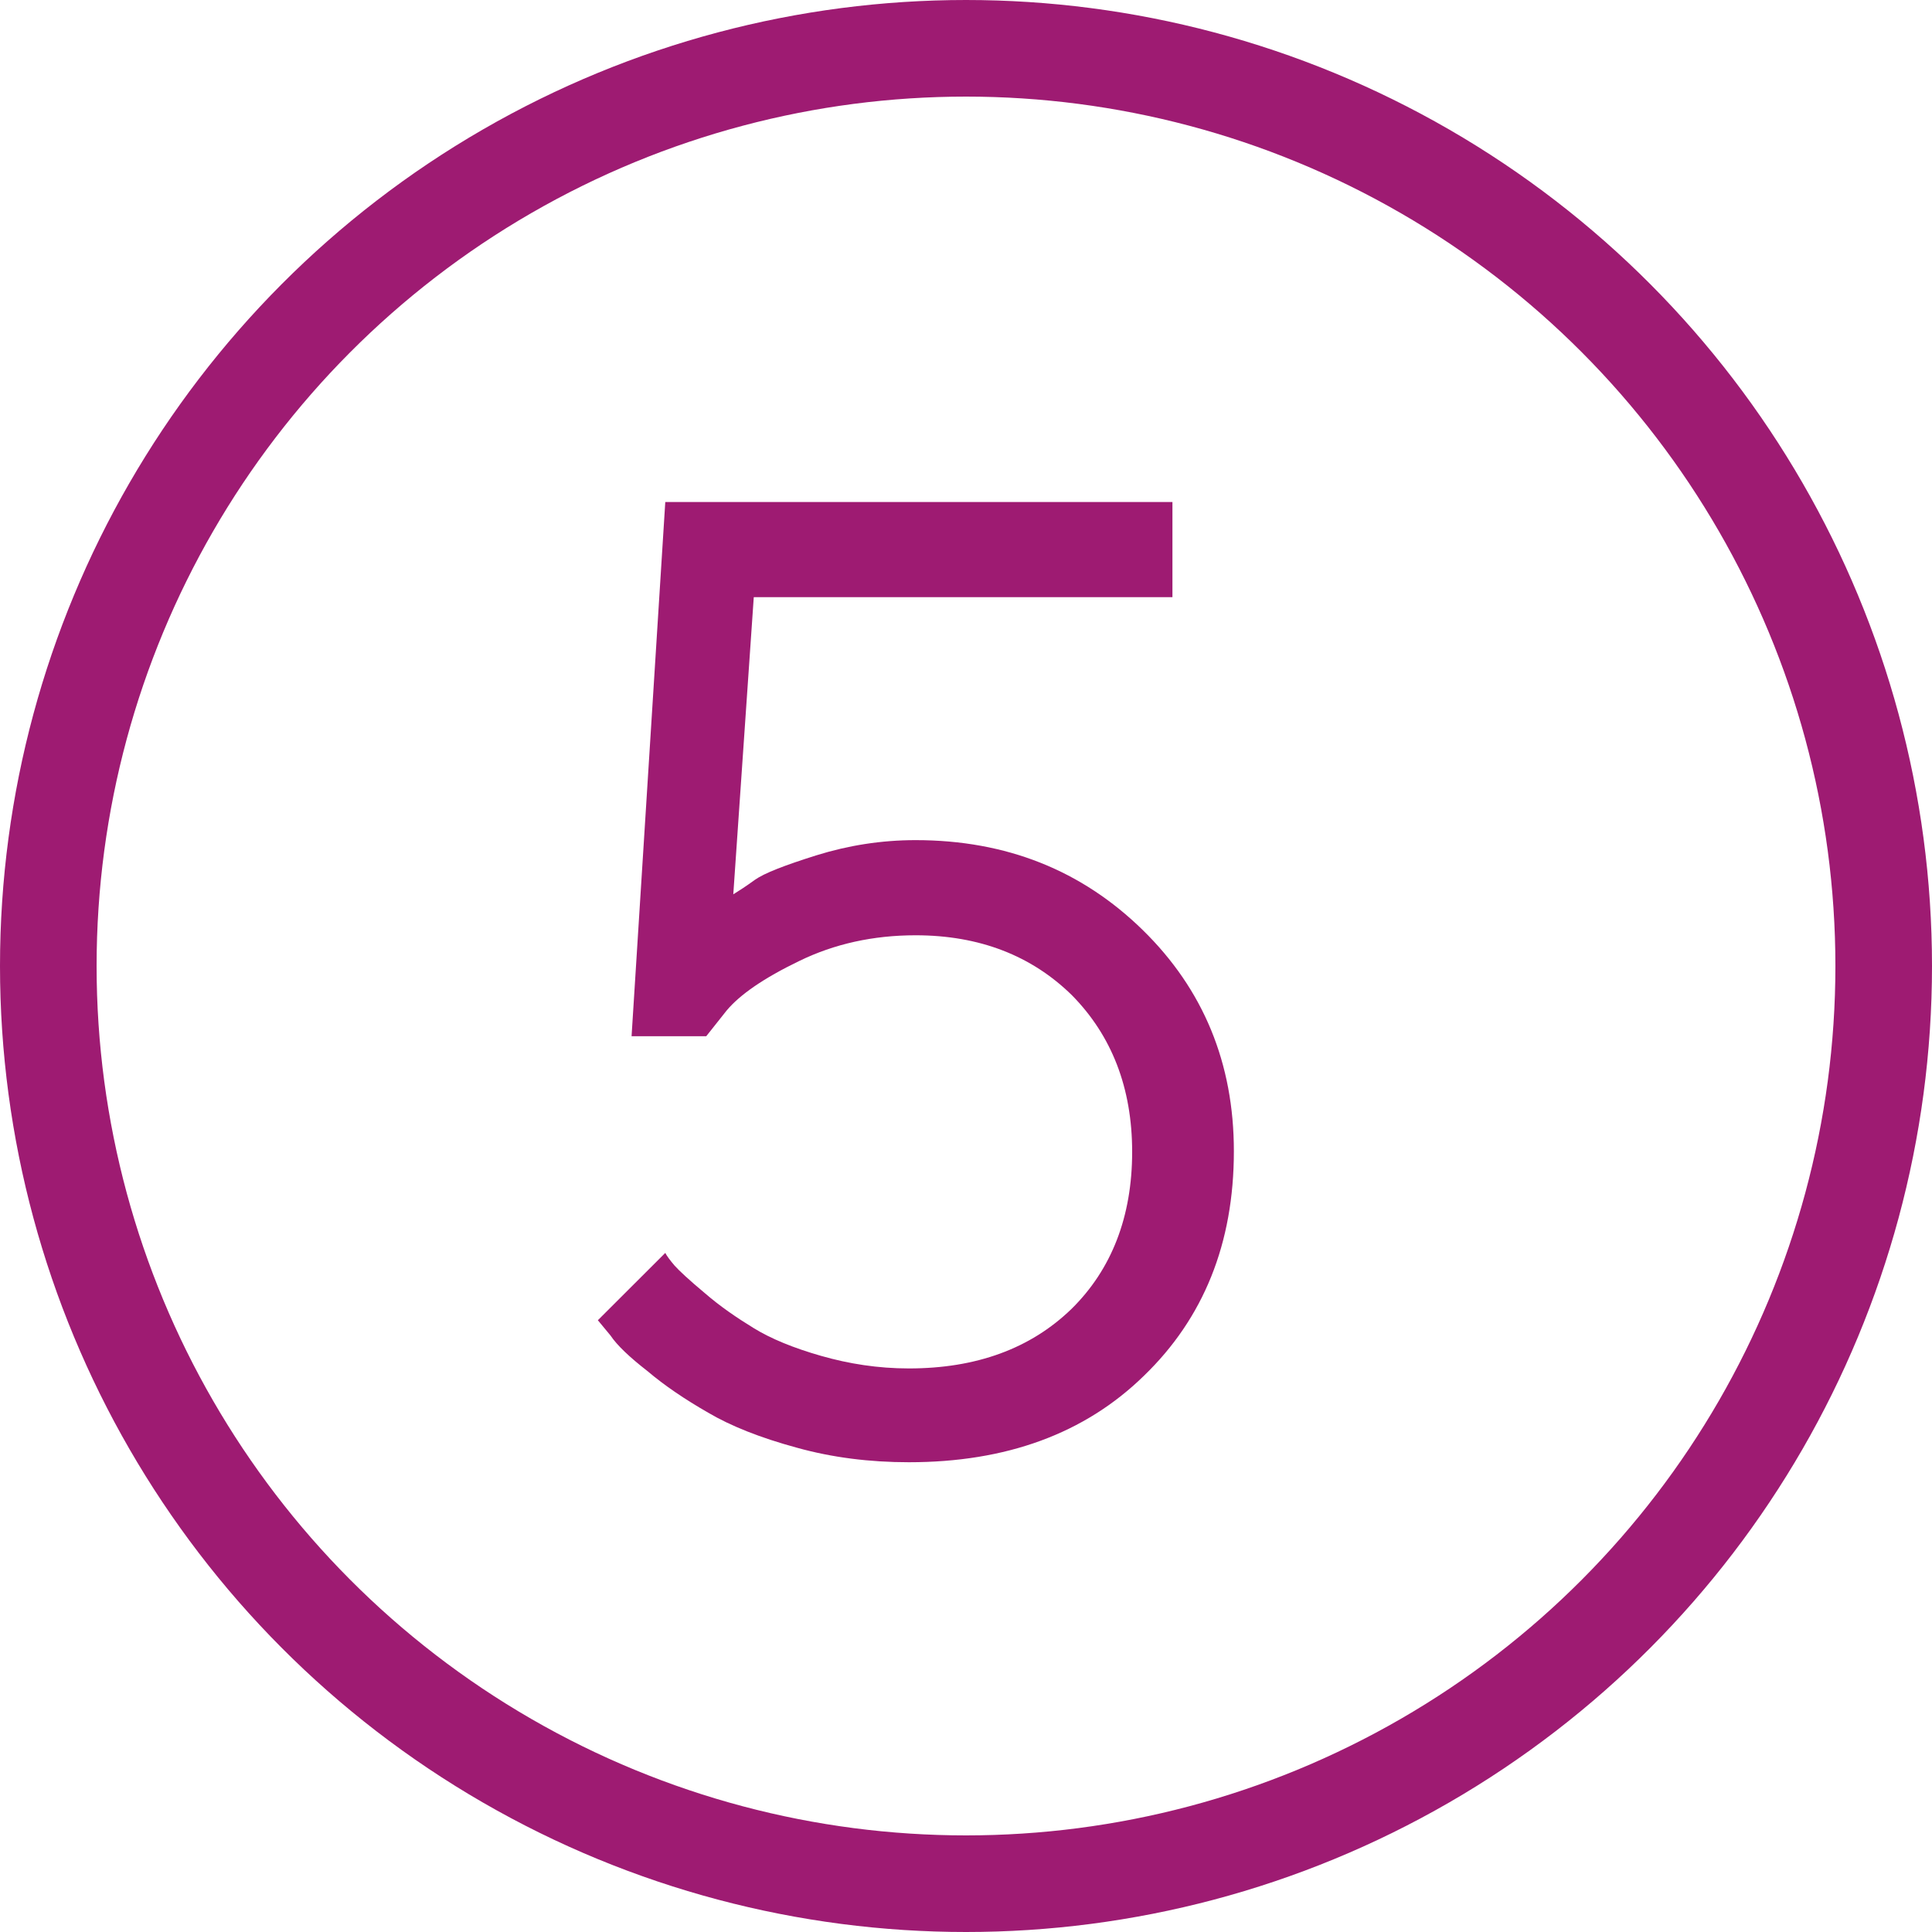
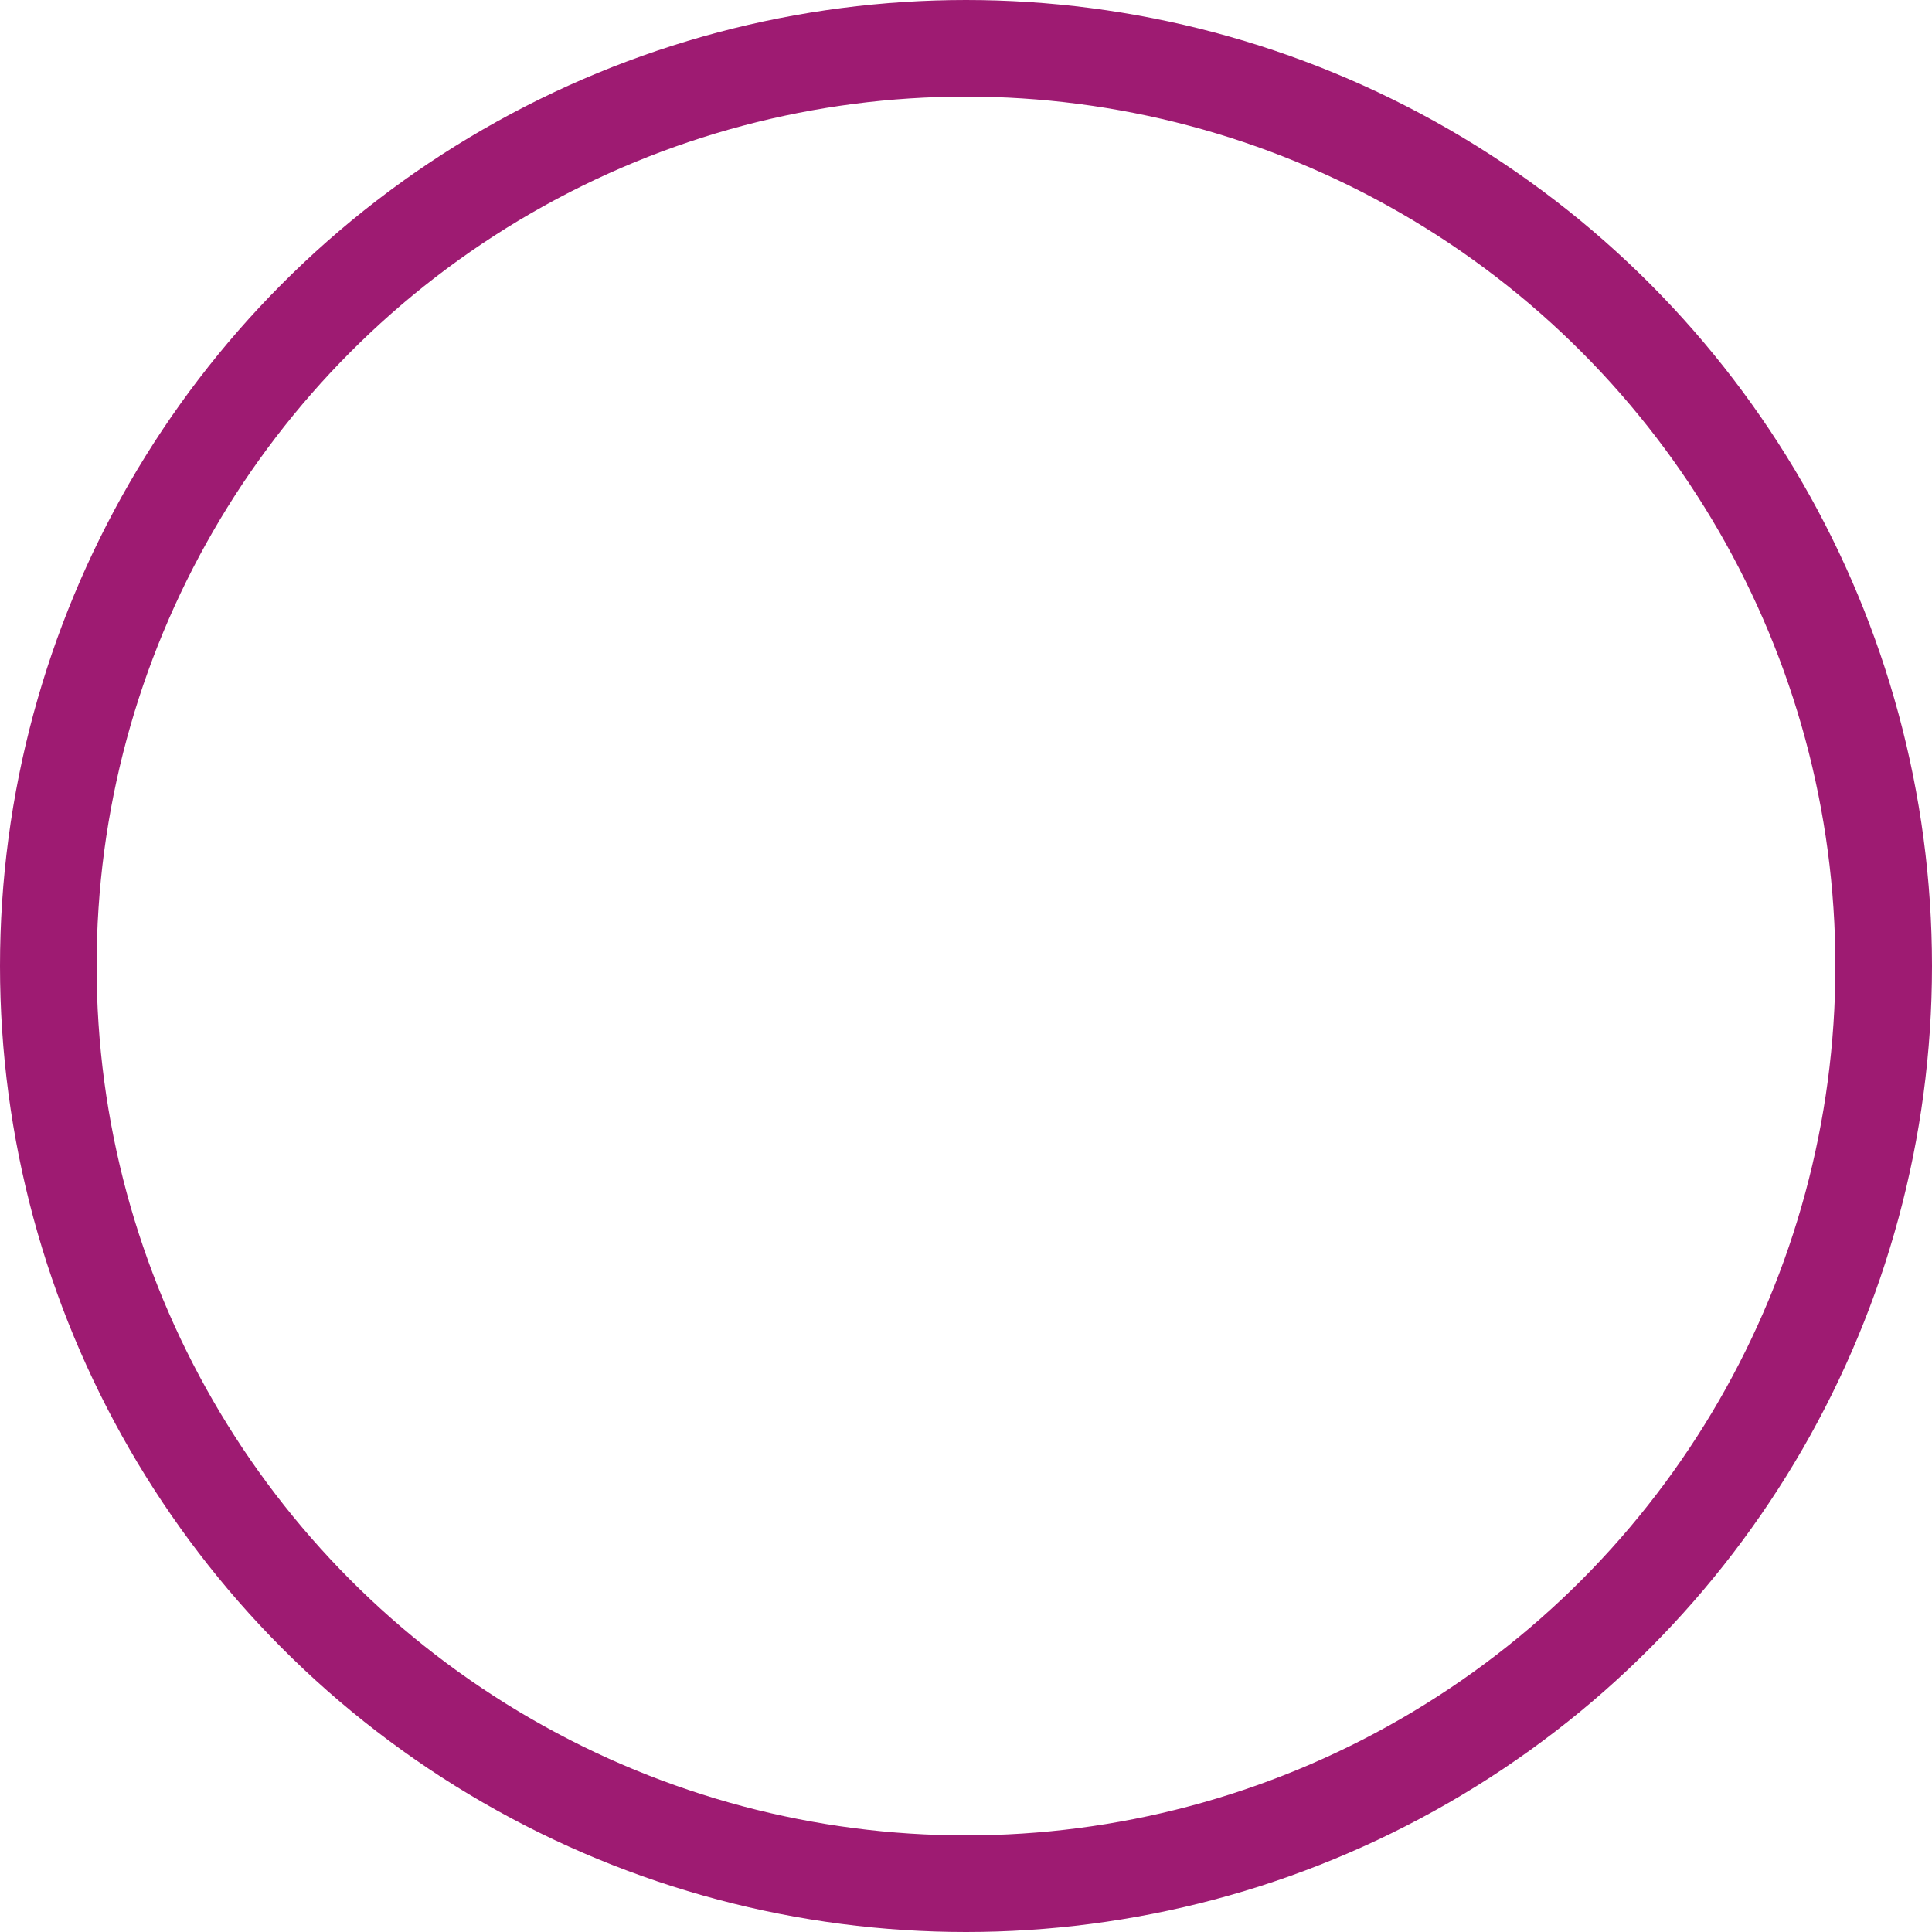
<svg xmlns="http://www.w3.org/2000/svg" width="20" height="20" viewBox="0 0 20 20" fill="none">
  <circle cx="10" cy="10" r="9.5" stroke="#9E1B72" />
-   <path d="M9.478 8.697C9.122 8.697 8.78 8.752 8.452 8.854C8.124 8.957 7.912 9.039 7.816 9.107C7.721 9.176 7.646 9.224 7.591 9.258L7.803 6.182H12.137V5.197H6.887L6.538 10.727H7.311L7.522 10.461C7.659 10.297 7.905 10.126 8.274 9.948C8.637 9.771 9.04 9.682 9.478 9.682C10.141 9.682 10.681 9.894 11.098 10.304C11.508 10.721 11.72 11.261 11.72 11.924C11.72 12.594 11.508 13.141 11.091 13.551C10.667 13.961 10.106 14.166 9.409 14.166C9.088 14.166 8.787 14.118 8.5 14.036C8.213 13.954 7.98 13.858 7.803 13.749C7.625 13.64 7.454 13.523 7.297 13.387C7.133 13.25 7.03 13.154 6.982 13.1C6.935 13.045 6.9 12.997 6.887 12.97L6.189 13.667L6.319 13.824C6.388 13.927 6.518 14.05 6.702 14.193C6.88 14.344 7.092 14.487 7.331 14.624C7.563 14.761 7.871 14.884 8.247 14.986C8.616 15.089 9.006 15.137 9.409 15.137C10.414 15.137 11.227 14.843 11.843 14.241C12.458 13.646 12.773 12.874 12.773 11.917C12.773 11.008 12.458 10.242 11.829 9.627C11.2 9.012 10.421 8.697 9.478 8.697Z" fill="#9E1B72" />
</svg>